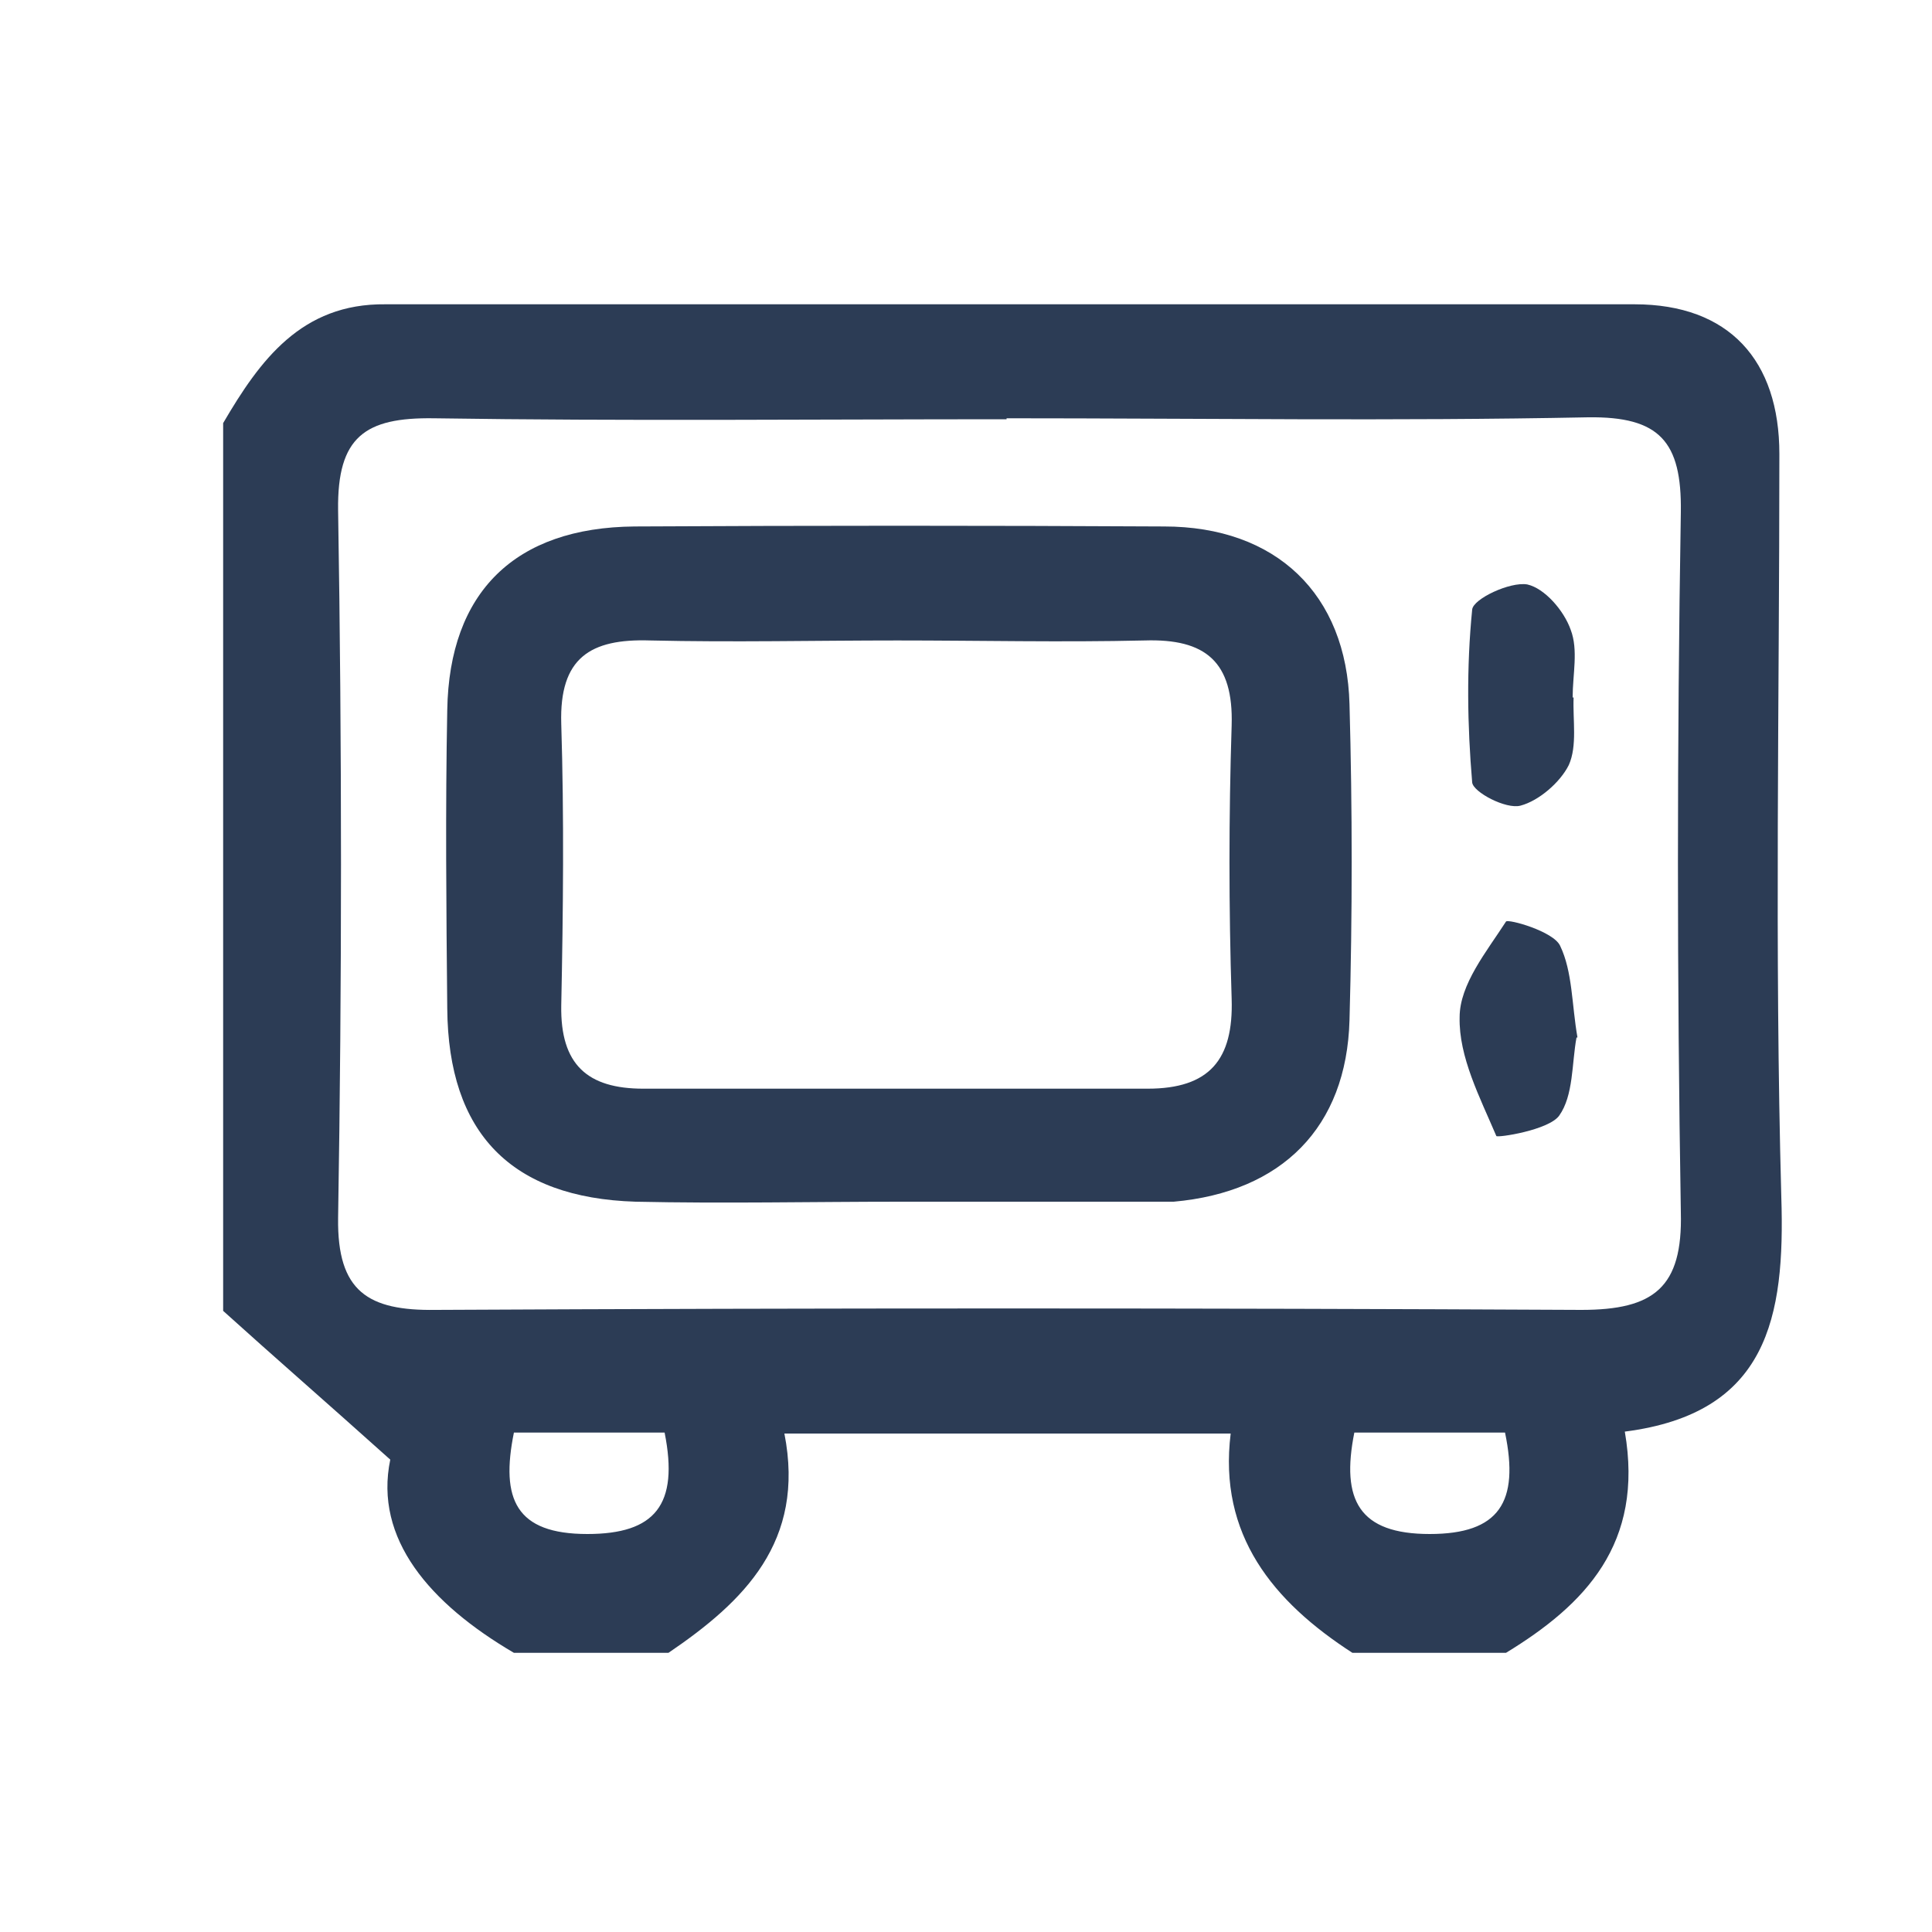
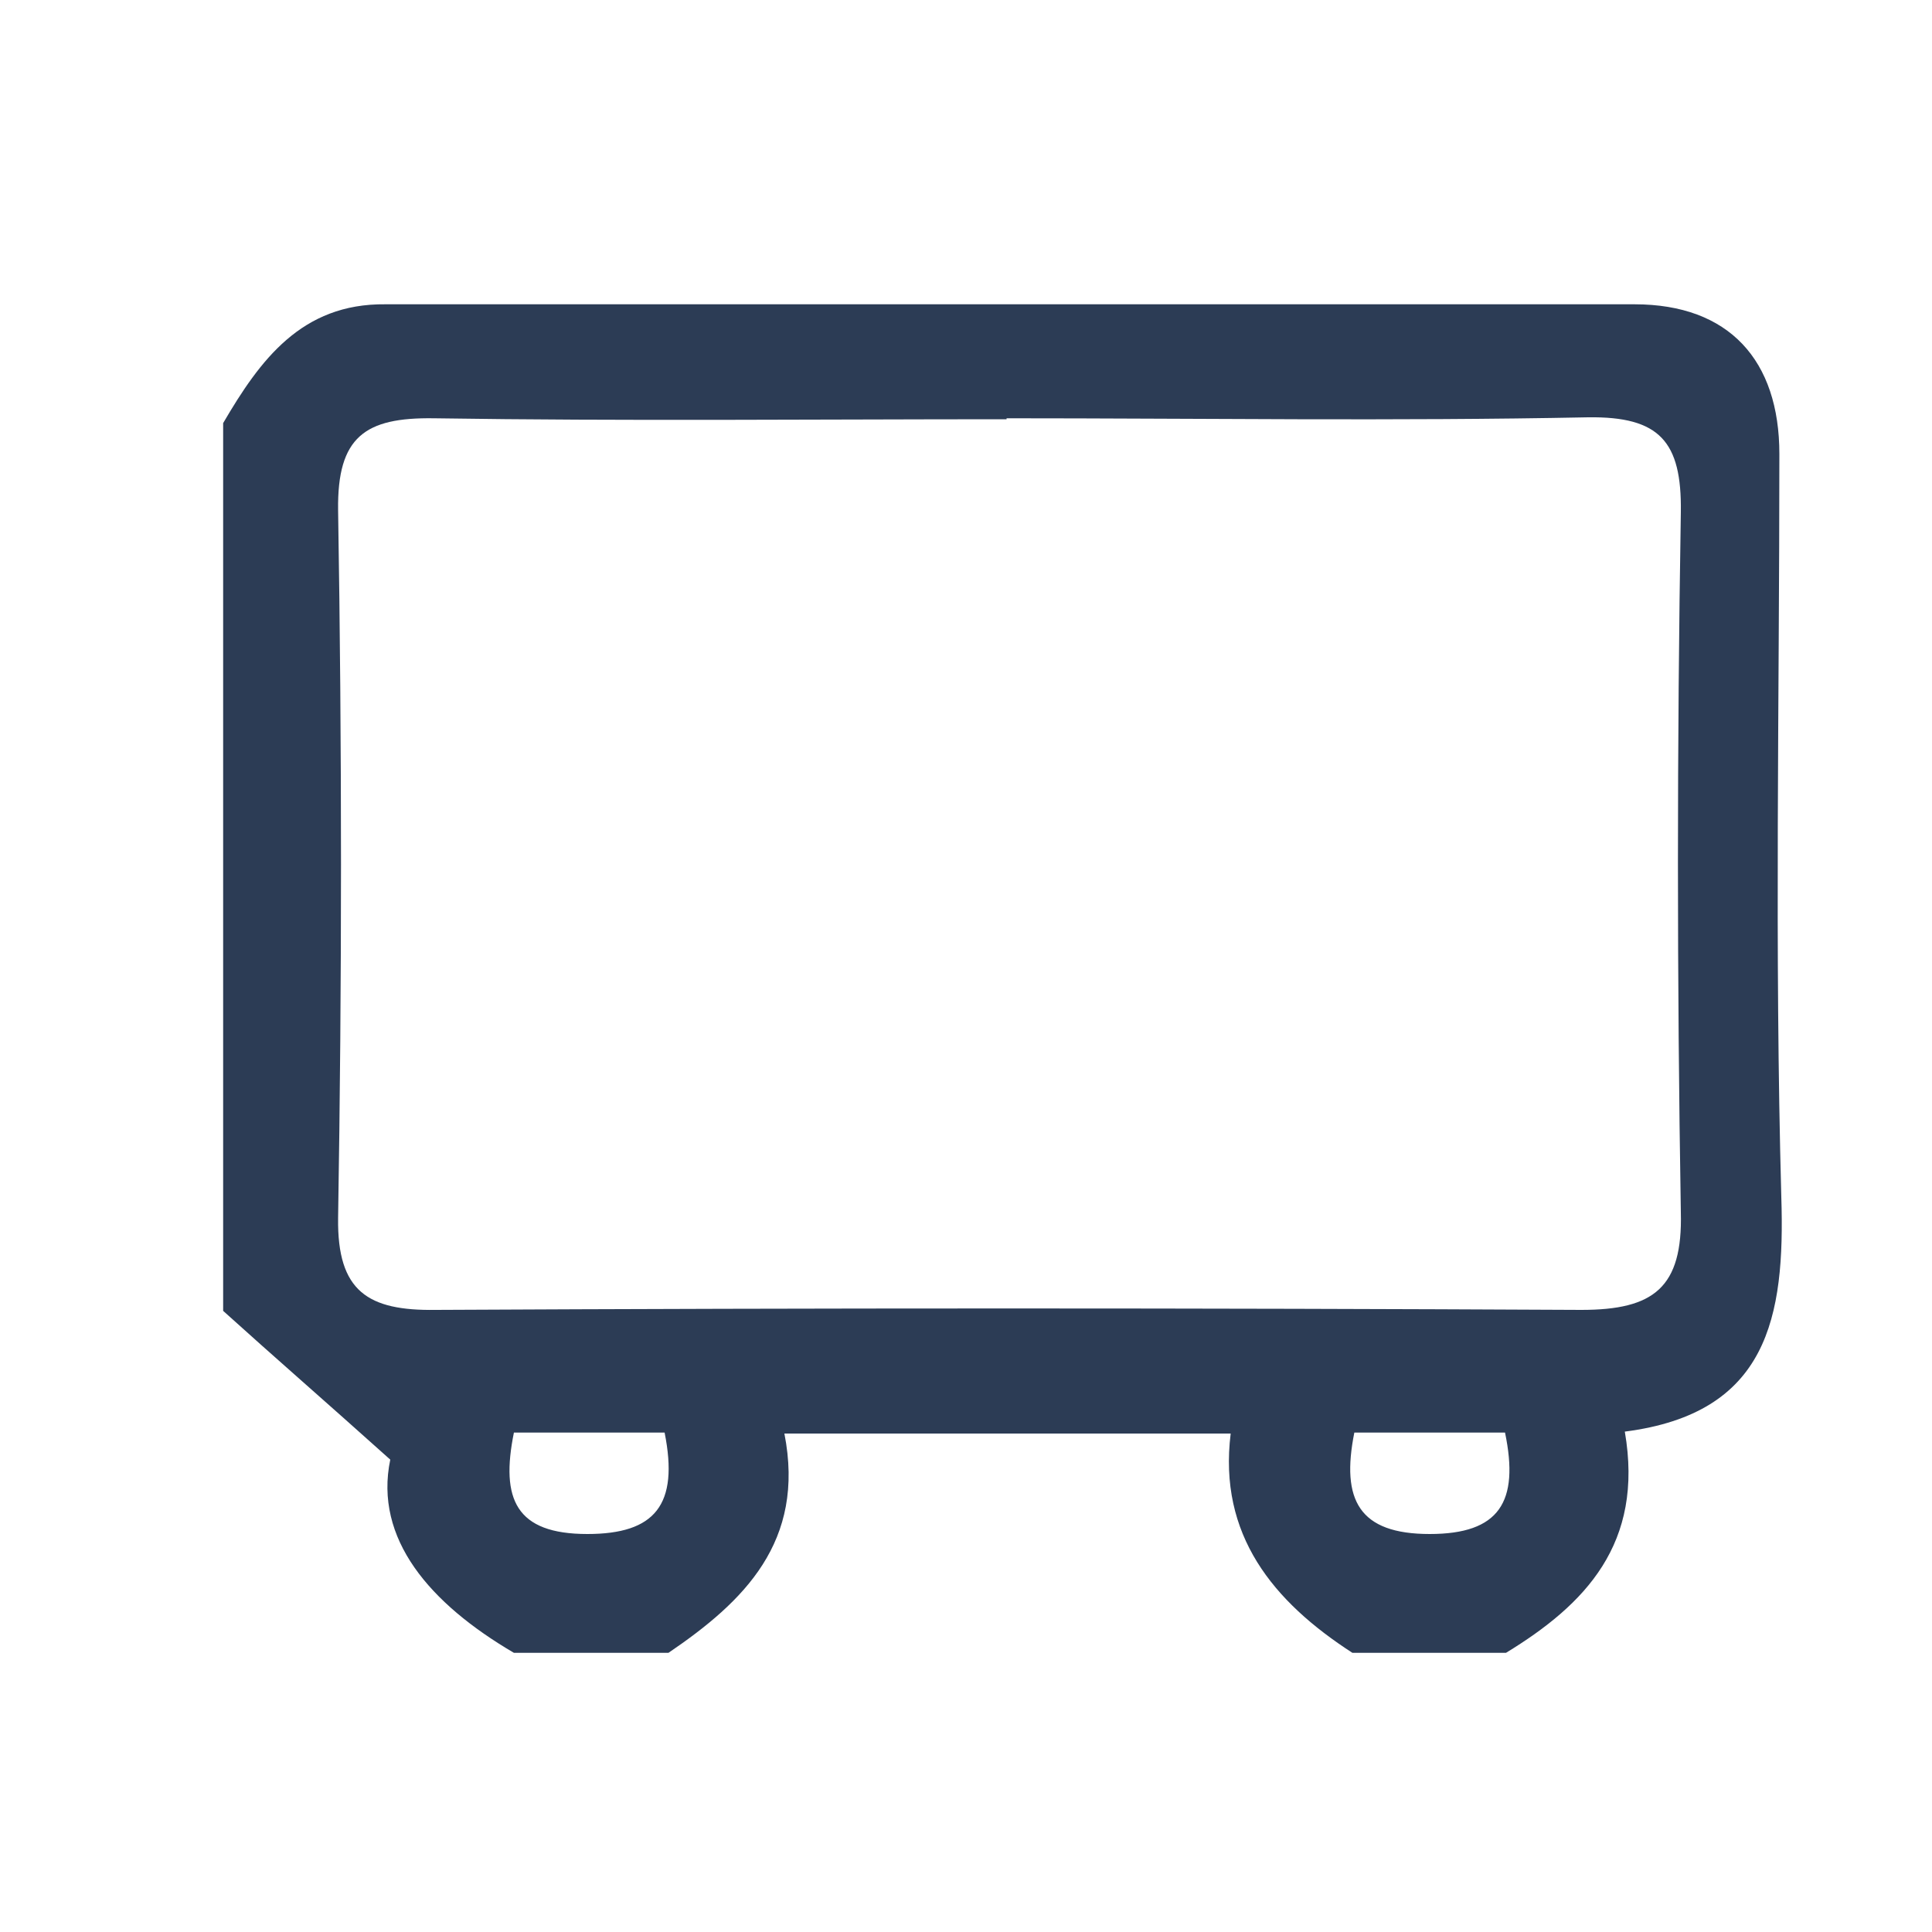
<svg xmlns="http://www.w3.org/2000/svg" id="Layer_1" data-name="Layer 1" viewBox="0 0 20 20">
  <defs>
    <style>
      .cls-1 {
        fill: #2c3c55;
        stroke-width: 0px;
      }
    </style>
  </defs>
  <path class="cls-1" d="m6.91,17.11h-1.59c-.87-.51-1.45-1.18-1.28-2-.68-.61-1.21-1.07-1.73-1.54,0-3.06,0-6.13,0-9.19.38-.65.81-1.24,1.68-1.23,4.31,0,8.62,0,12.93,0,.98,0,1.5.58,1.5,1.55,0,2.56-.05,5.13.02,7.69.04,1.25-.14,2.24-1.62,2.43.2,1.16-.41,1.79-1.23,2.29h-1.59c-.82-.53-1.39-1.22-1.26-2.27h-4.62c.22,1.12-.42,1.74-1.2,2.27Zm3.51-12.77c-1.98,0-3.95.02-5.93-.01-.71-.01-1,.19-.99.95.04,2.44.04,4.89,0,7.33-.01.76.31.96,1.01.95,3.95-.02,7.91-.02,11.86,0,.75,0,1.05-.23,1.03-1.01-.04-2.41-.04-4.83,0-7.25.01-.73-.22-.99-.96-.98-2.01.04-4.01.01-6.02.01Zm-3.55,10.49h-1.55c-.14.69.02,1.05.76,1.05.7,0,.95-.3.8-1.05Zm8.71,0h-1.56c-.14.7.05,1.05.78,1.05.72,0,.93-.33.78-1.05Z" />
-   <path class="cls-1" d="m9.32,12.44c-.91,0-1.83.02-2.74,0-1.29-.04-1.94-.71-1.95-2-.01-1.03-.02-2.06,0-3.09.02-1.22.7-1.89,1.94-1.9,1.83-.01,3.65-.01,5.48,0,1.16,0,1.89.7,1.92,1.84.03,1.09.03,2.18,0,3.27-.03,1.11-.7,1.78-1.82,1.88-.06,0-.12,0-.18,0-.88,0-1.77,0-2.65,0Zm-.02-5.81c-.86,0-1.71.02-2.57,0-.62-.02-.94.18-.92.86.03.97.02,1.94,0,2.92-.01.61.27.86.85.86,1.74,0,3.48,0,5.22,0,.64,0,.89-.3.87-.93-.03-.94-.03-1.89,0-2.83.02-.66-.27-.9-.9-.88-.86.02-1.71,0-2.57,0Z" />
-   <path class="cls-1" d="m16.29,7.22c-.01.23.04.5-.05.7-.09.18-.31.37-.5.42-.15.04-.49-.14-.5-.24-.05-.59-.06-1.19,0-1.79.01-.11.39-.29.57-.26.18.04.38.27.45.47.08.21.02.46.02.7h.02Z" />
-   <path class="cls-1" d="m16.32,10.74c-.05.27-.03.6-.18.81-.11.15-.64.23-.65.21-.17-.4-.39-.82-.38-1.23,0-.34.28-.68.48-.99.02-.03.49.1.56.25.13.27.12.61.18.95Z" />
</svg>